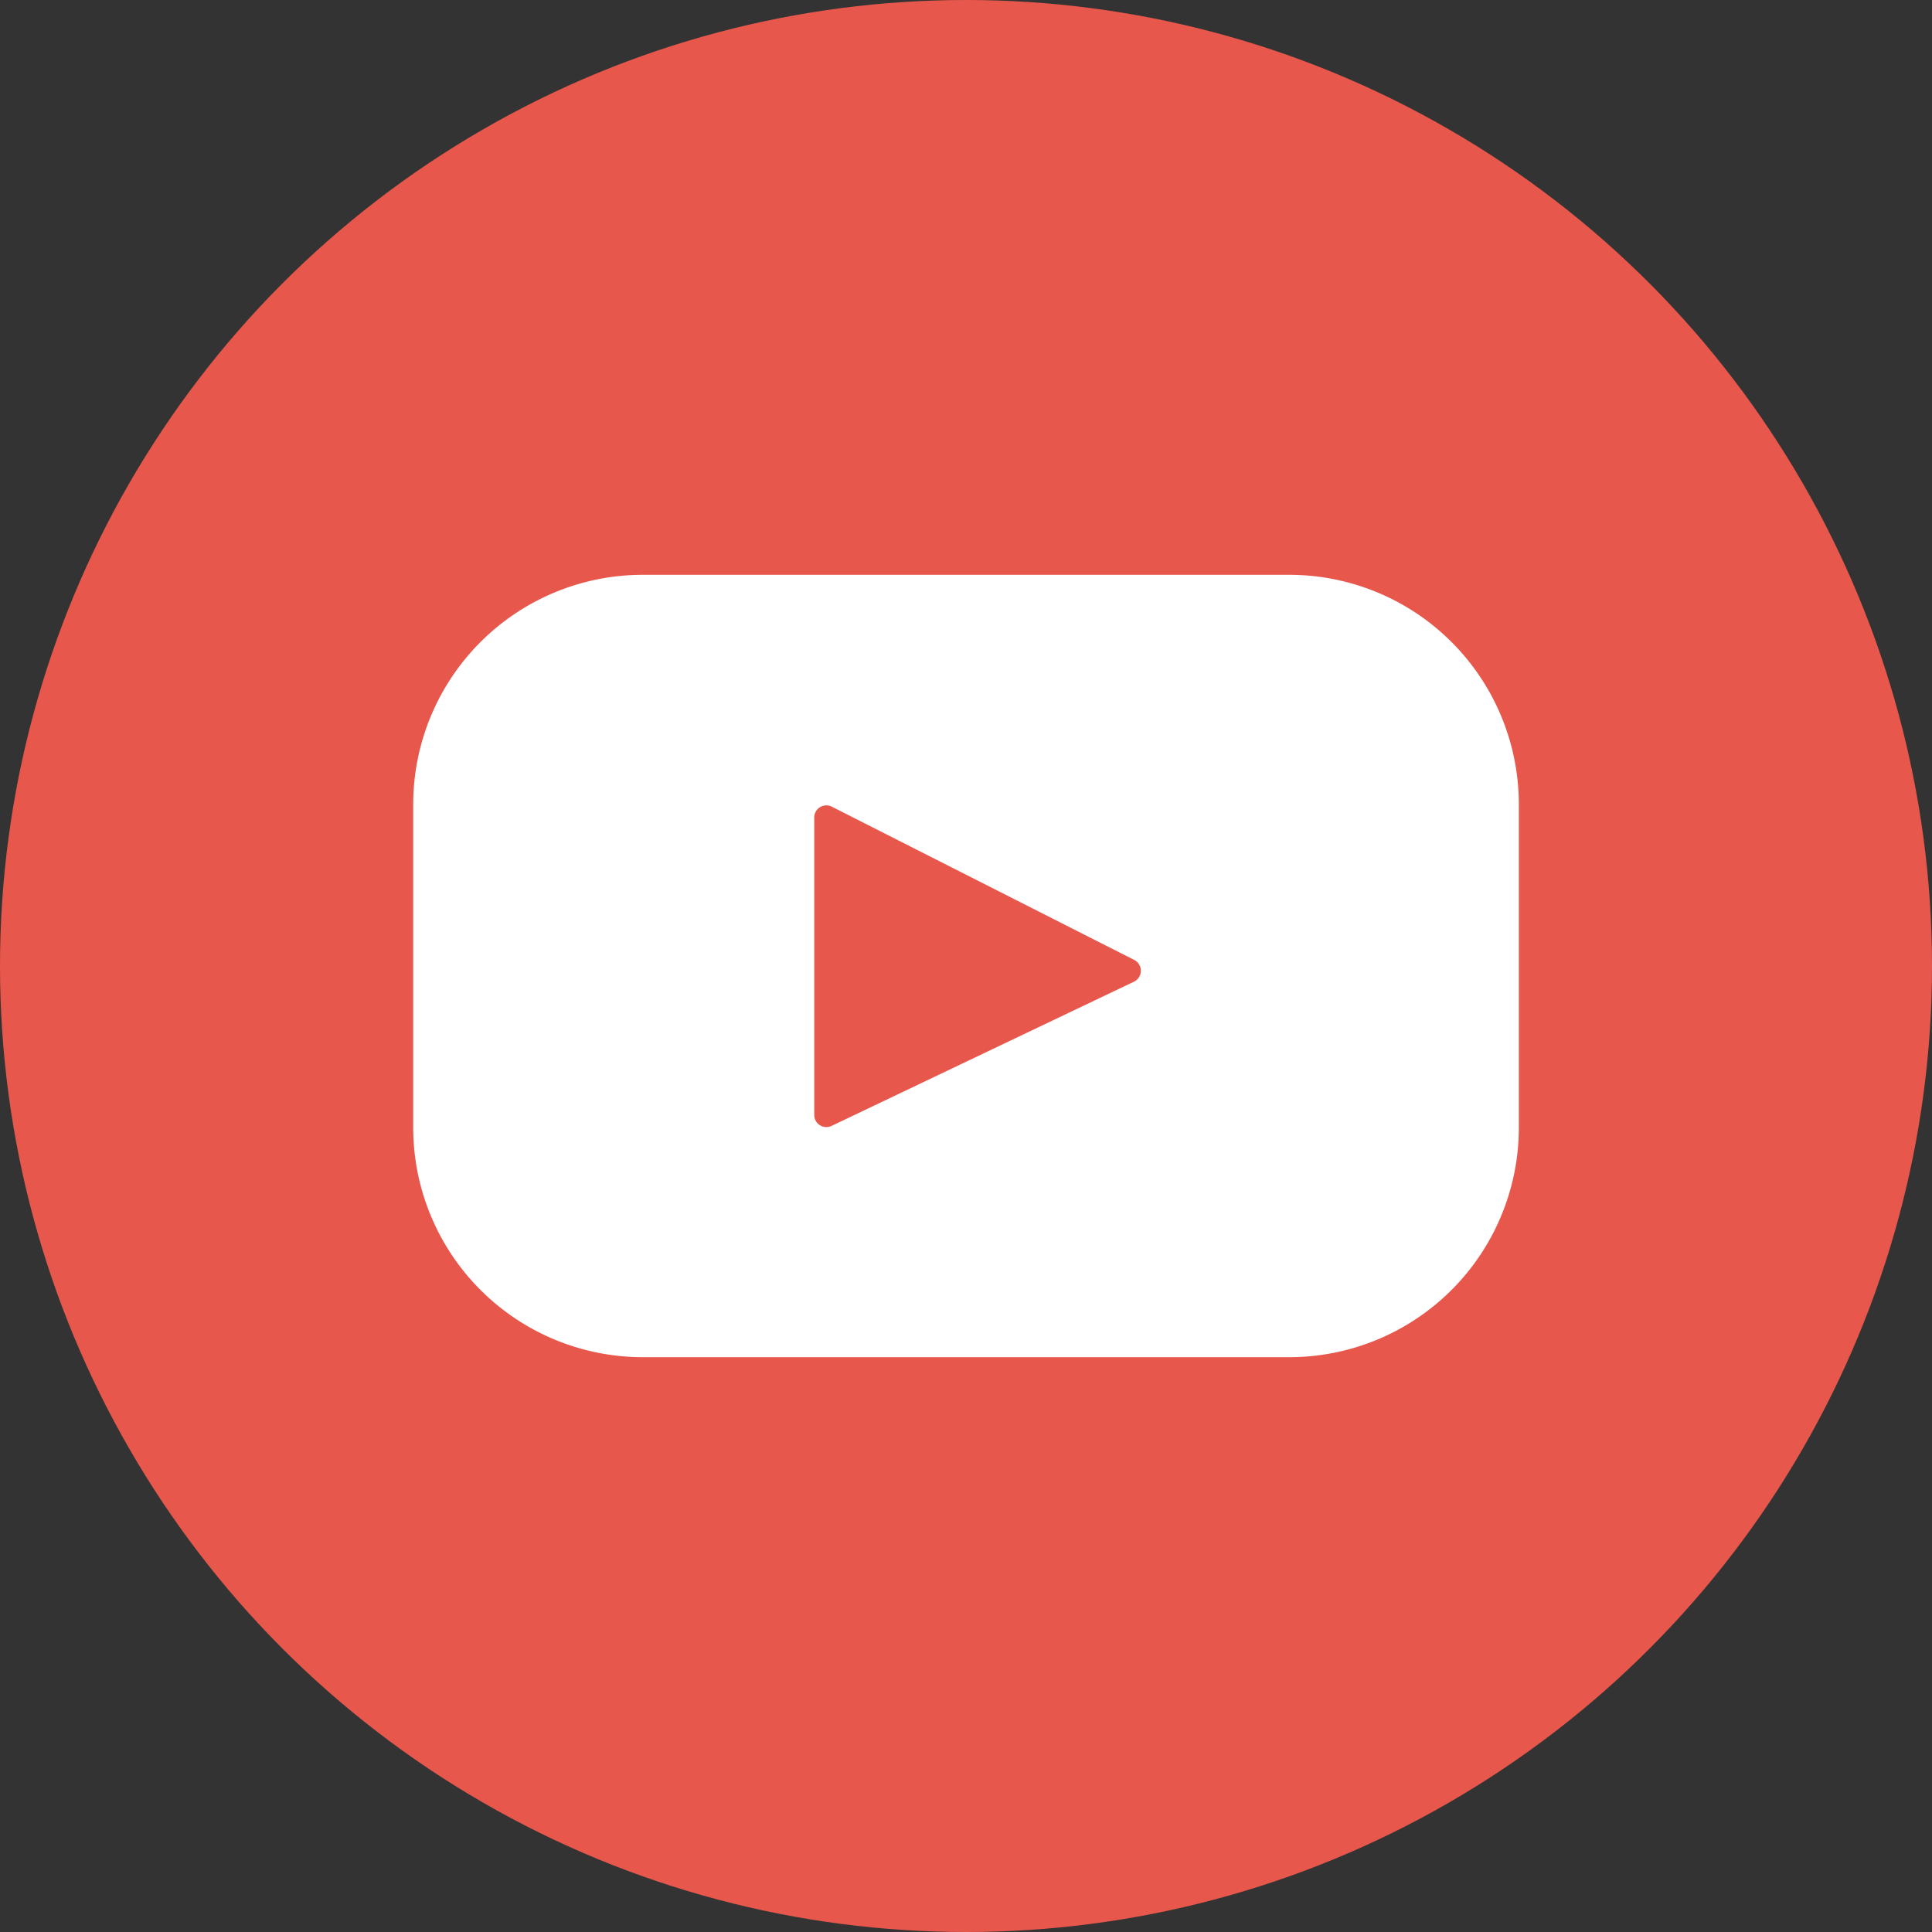
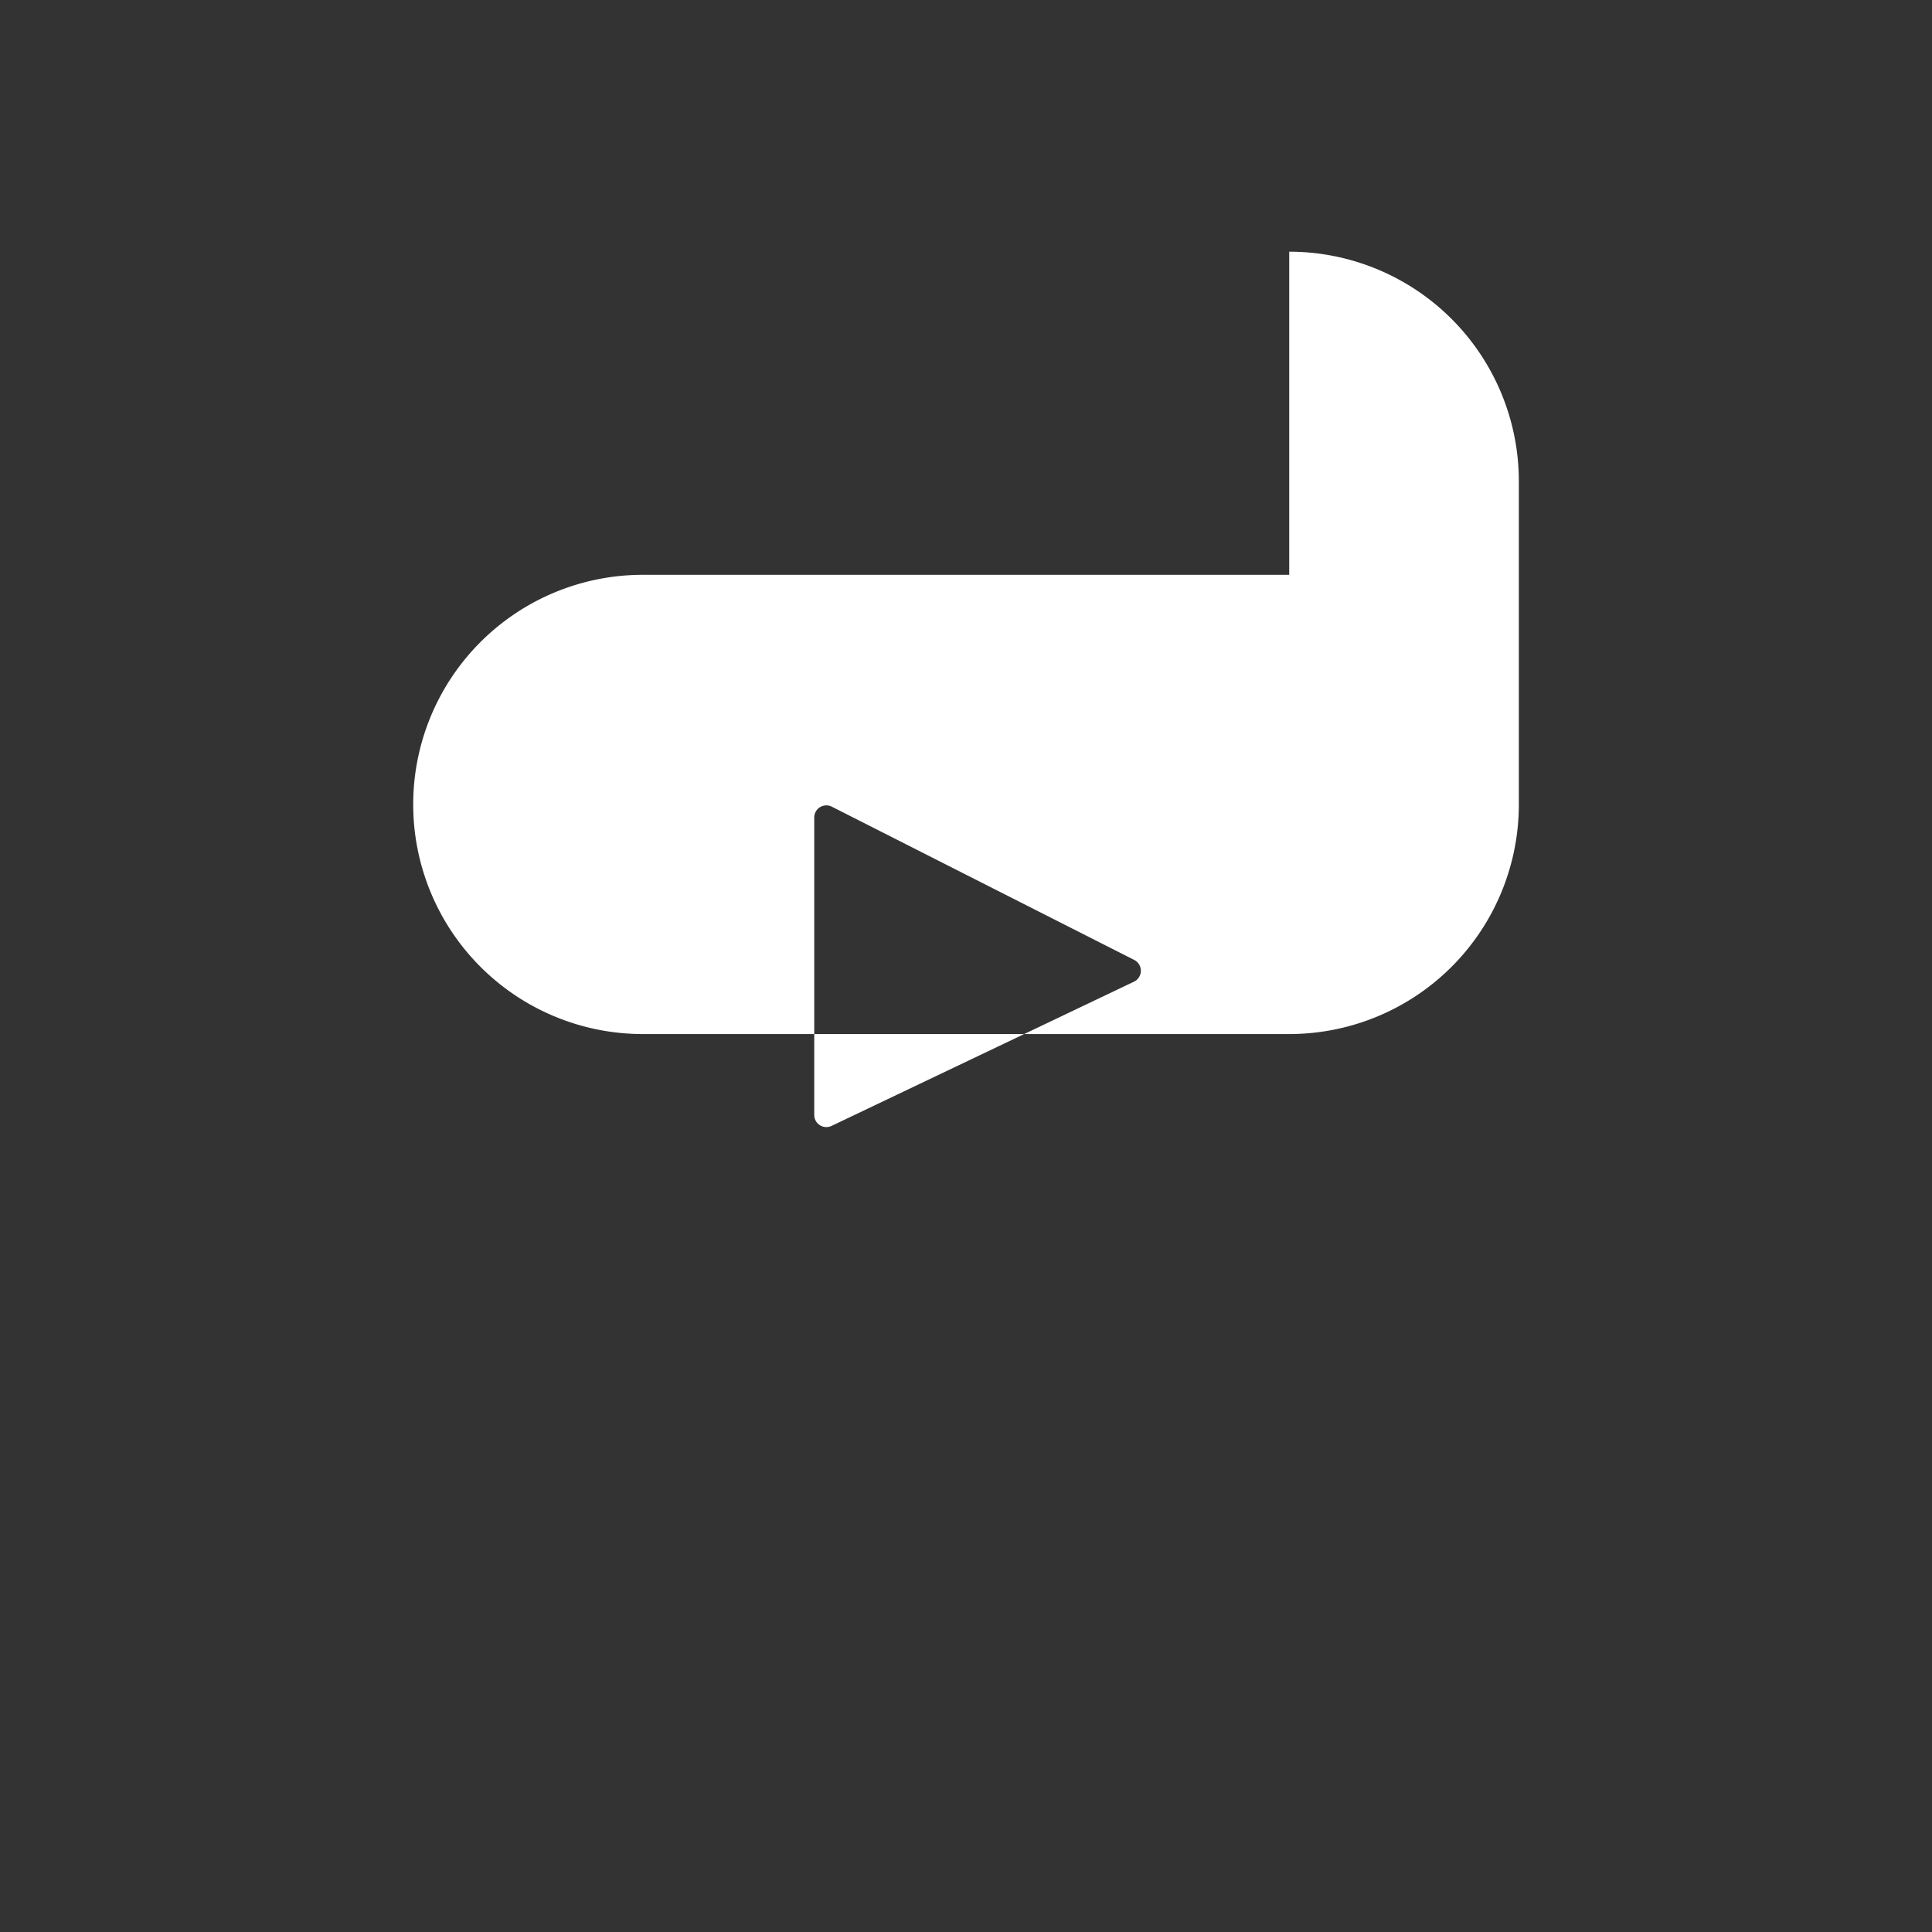
<svg xmlns="http://www.w3.org/2000/svg" width="40" height="40" viewBox="0 0 40 40">
  <rect x="0" y="0" width="40" height="40" fill="#333333" stroke="none" />
  <defs>
    <style>.a{fill:#e8574c;}.b{fill:#fff;}</style>
  </defs>
-   <circle class="a" cx="20" cy="20" r="20" />
-   <path class="b" d="M127.636,152.333H114.253a4.754,4.754,0,0,0-4.754,4.754v6.69a4.754,4.754,0,0,0,4.754,4.754h13.383a4.754,4.754,0,0,0,4.754-4.754v-6.69a4.754,4.754,0,0,0-4.754-4.754Zm-3.215,8.424-6.259,2.985a.251.251,0,0,1-.36-.227v-6.157a.251.251,0,0,1,.365-.224l6.259,3.172a.251.251,0,0,1-.005.451Z" transform="translate(-100.944 -140.432)" />
+   <path class="b" d="M127.636,152.333H114.253a4.754,4.754,0,0,0-4.754,4.754a4.754,4.754,0,0,0,4.754,4.754h13.383a4.754,4.754,0,0,0,4.754-4.754v-6.69a4.754,4.754,0,0,0-4.754-4.754Zm-3.215,8.424-6.259,2.985a.251.251,0,0,1-.36-.227v-6.157a.251.251,0,0,1,.365-.224l6.259,3.172a.251.251,0,0,1-.005.451Z" transform="translate(-100.944 -140.432)" />
</svg>